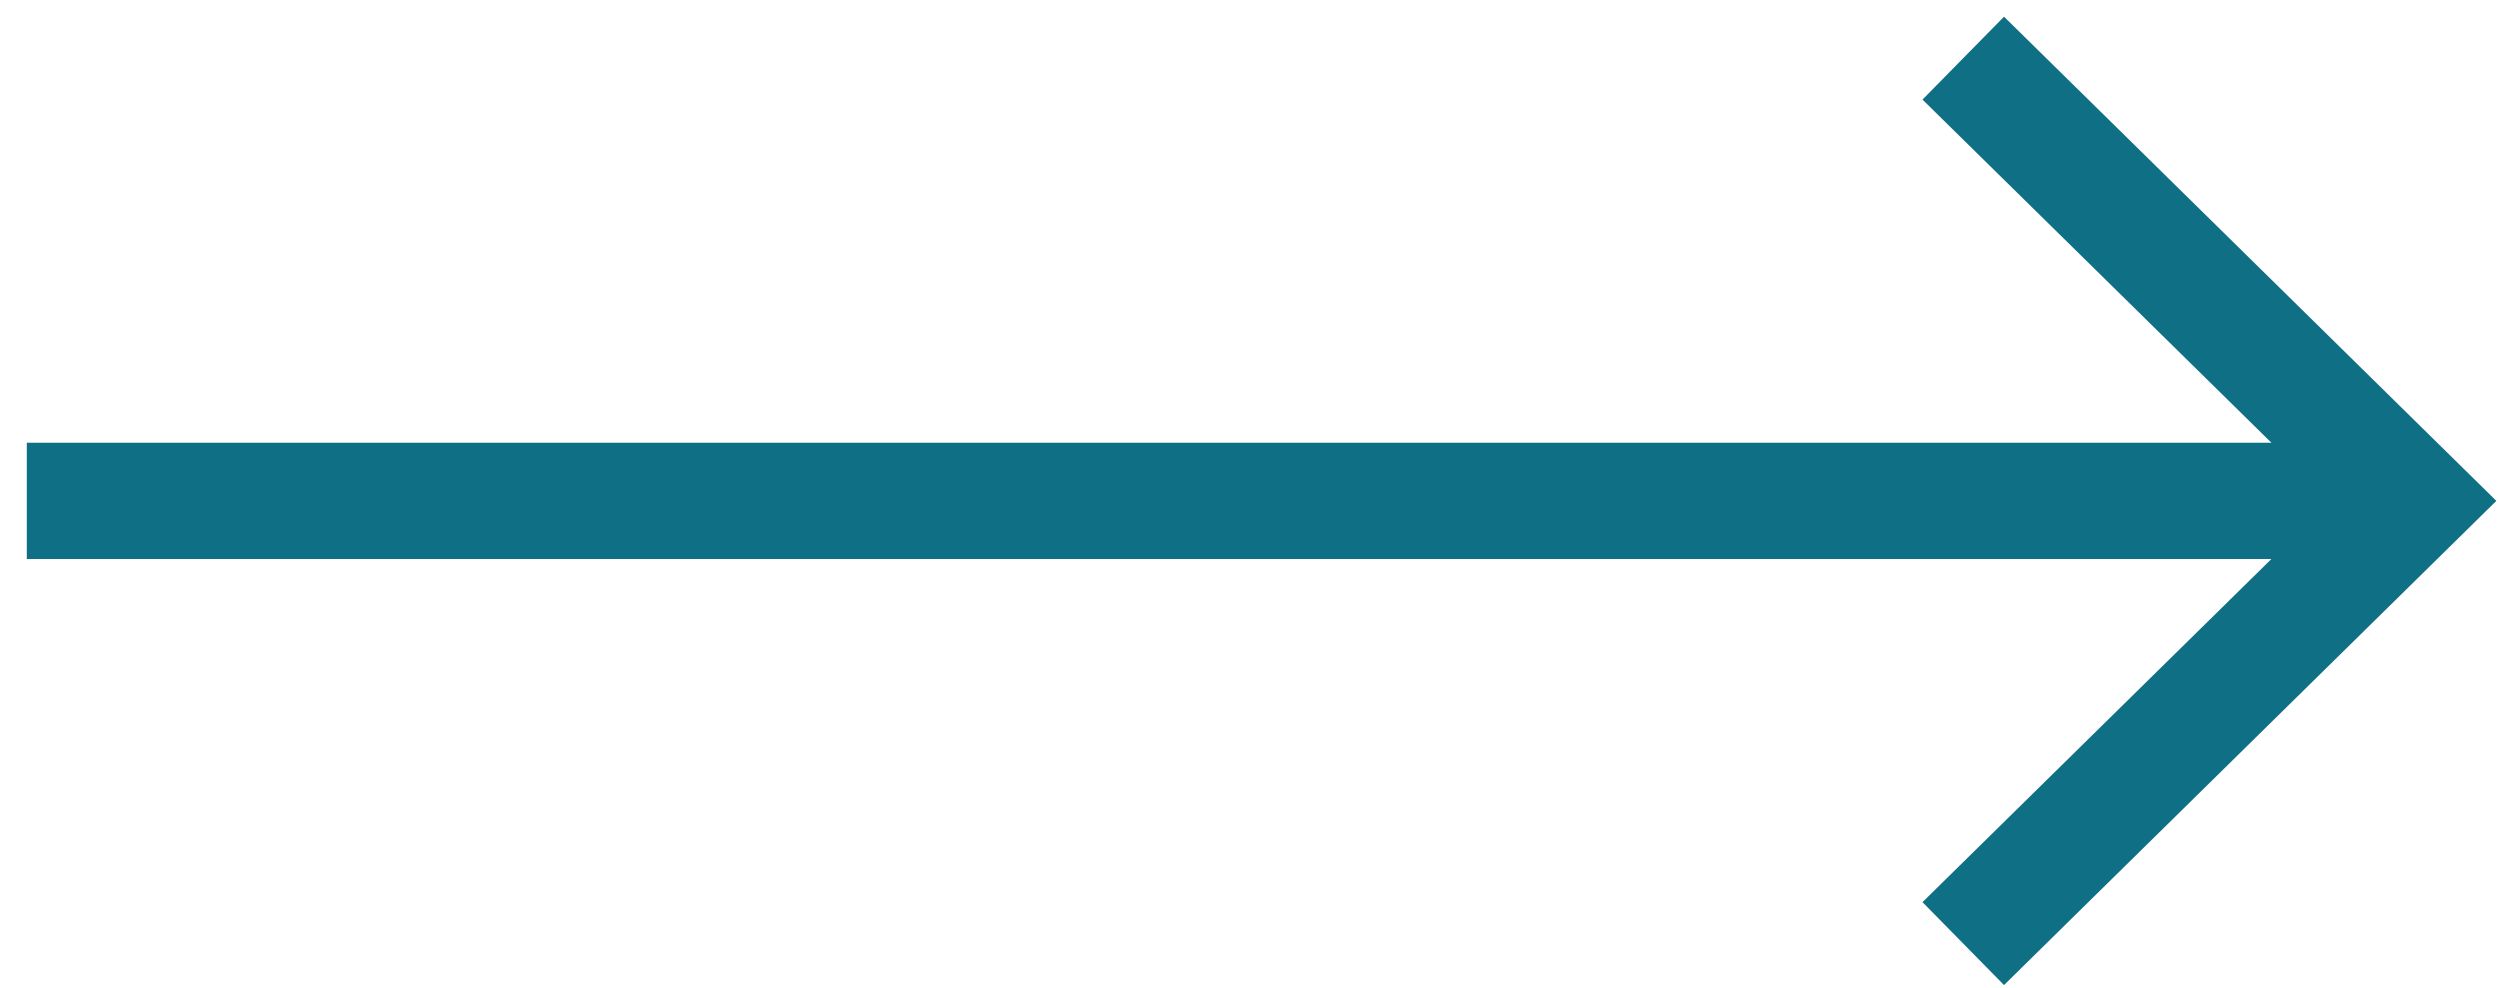
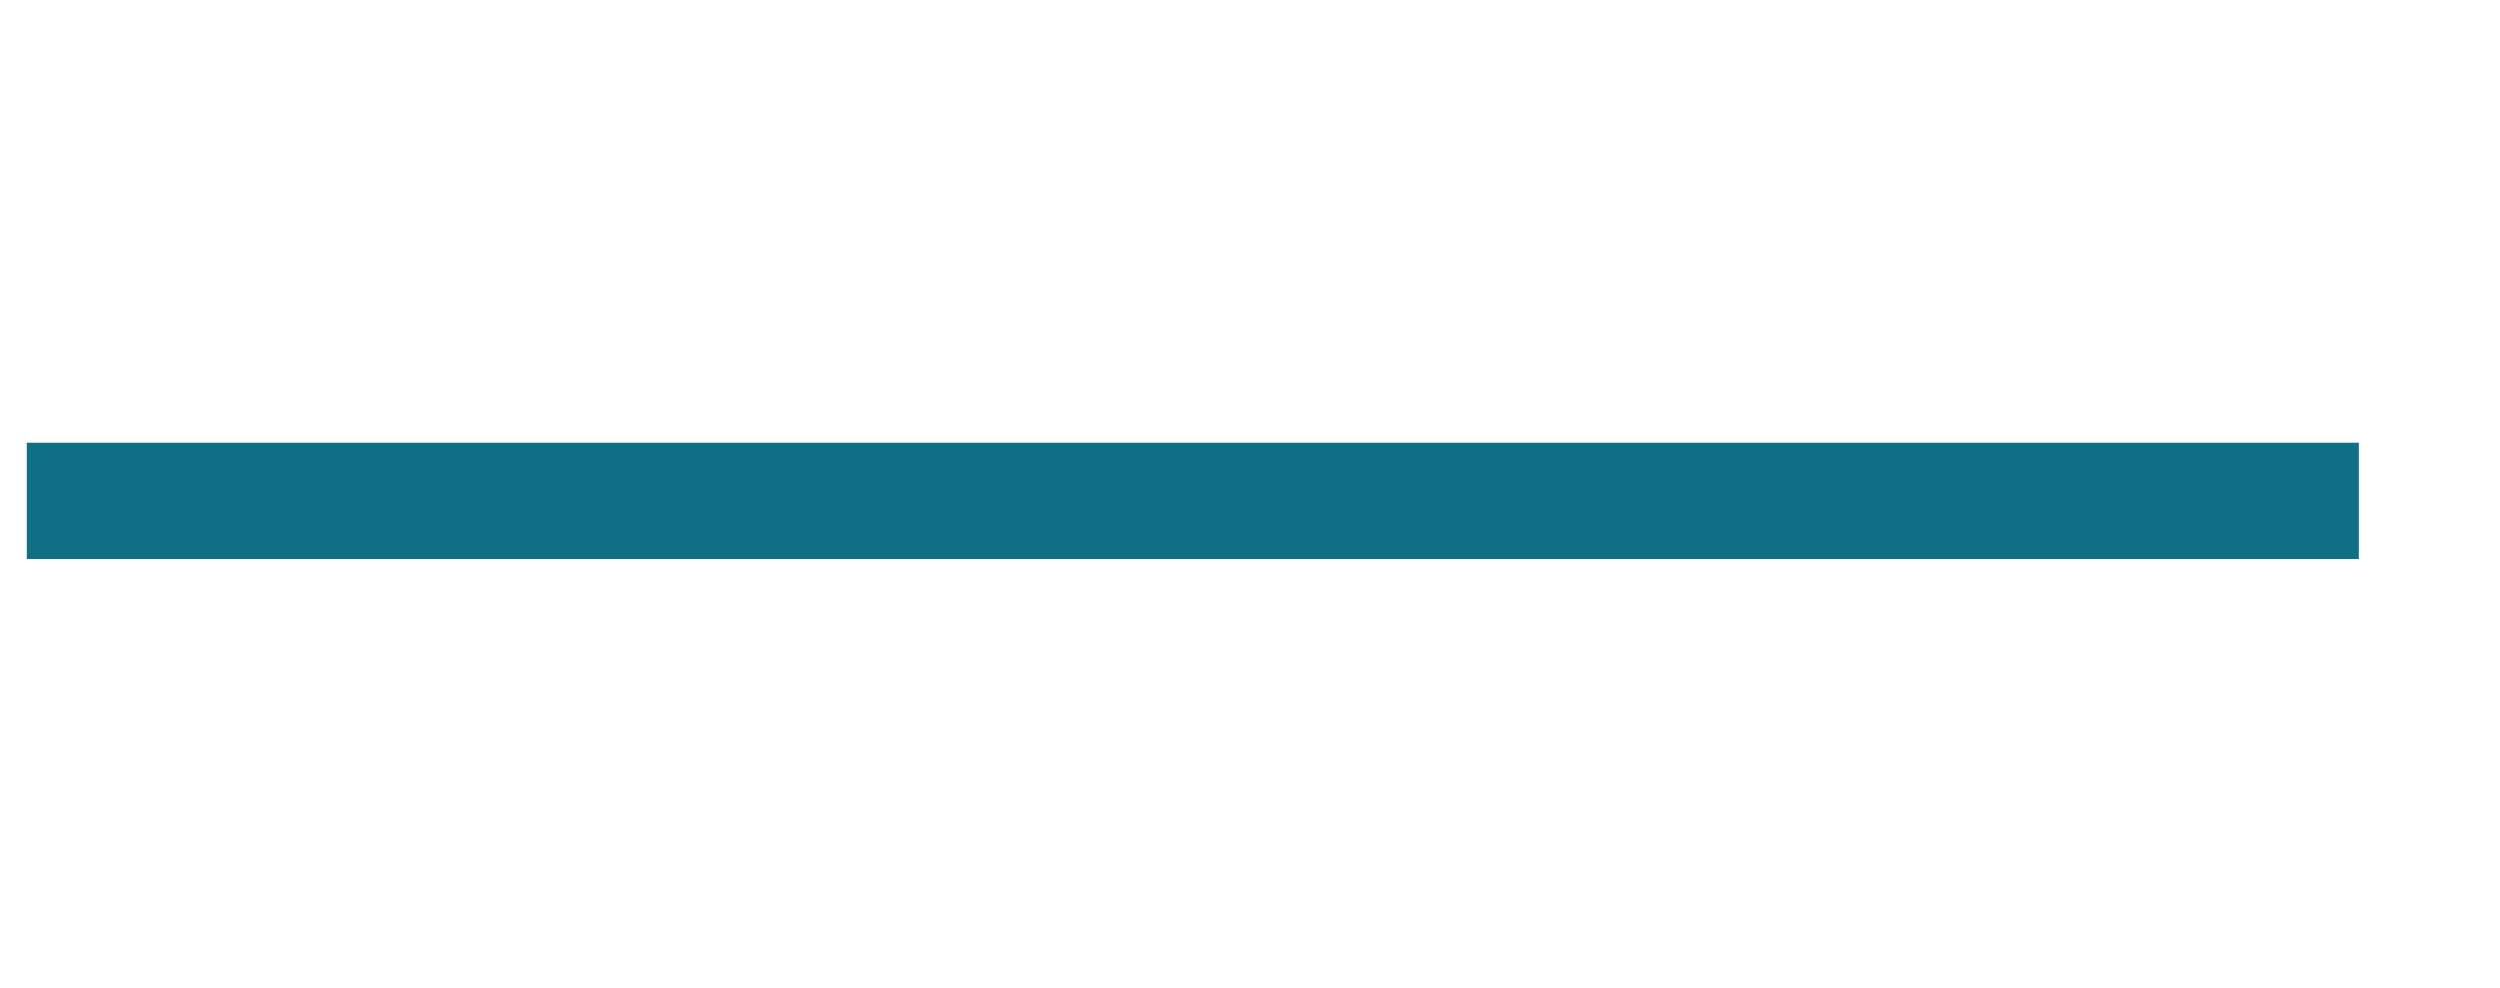
<svg xmlns="http://www.w3.org/2000/svg" width="43" height="17" viewBox="0 0 43 17" fill="none">
-   <path d="M33.768 1L41.511 8.615L33.768 16.23" stroke="#0F6F84" stroke-width="2" />
  <path d="M40.572 8.615H0.461" stroke="#0F6F84" stroke-width="2" />
</svg>